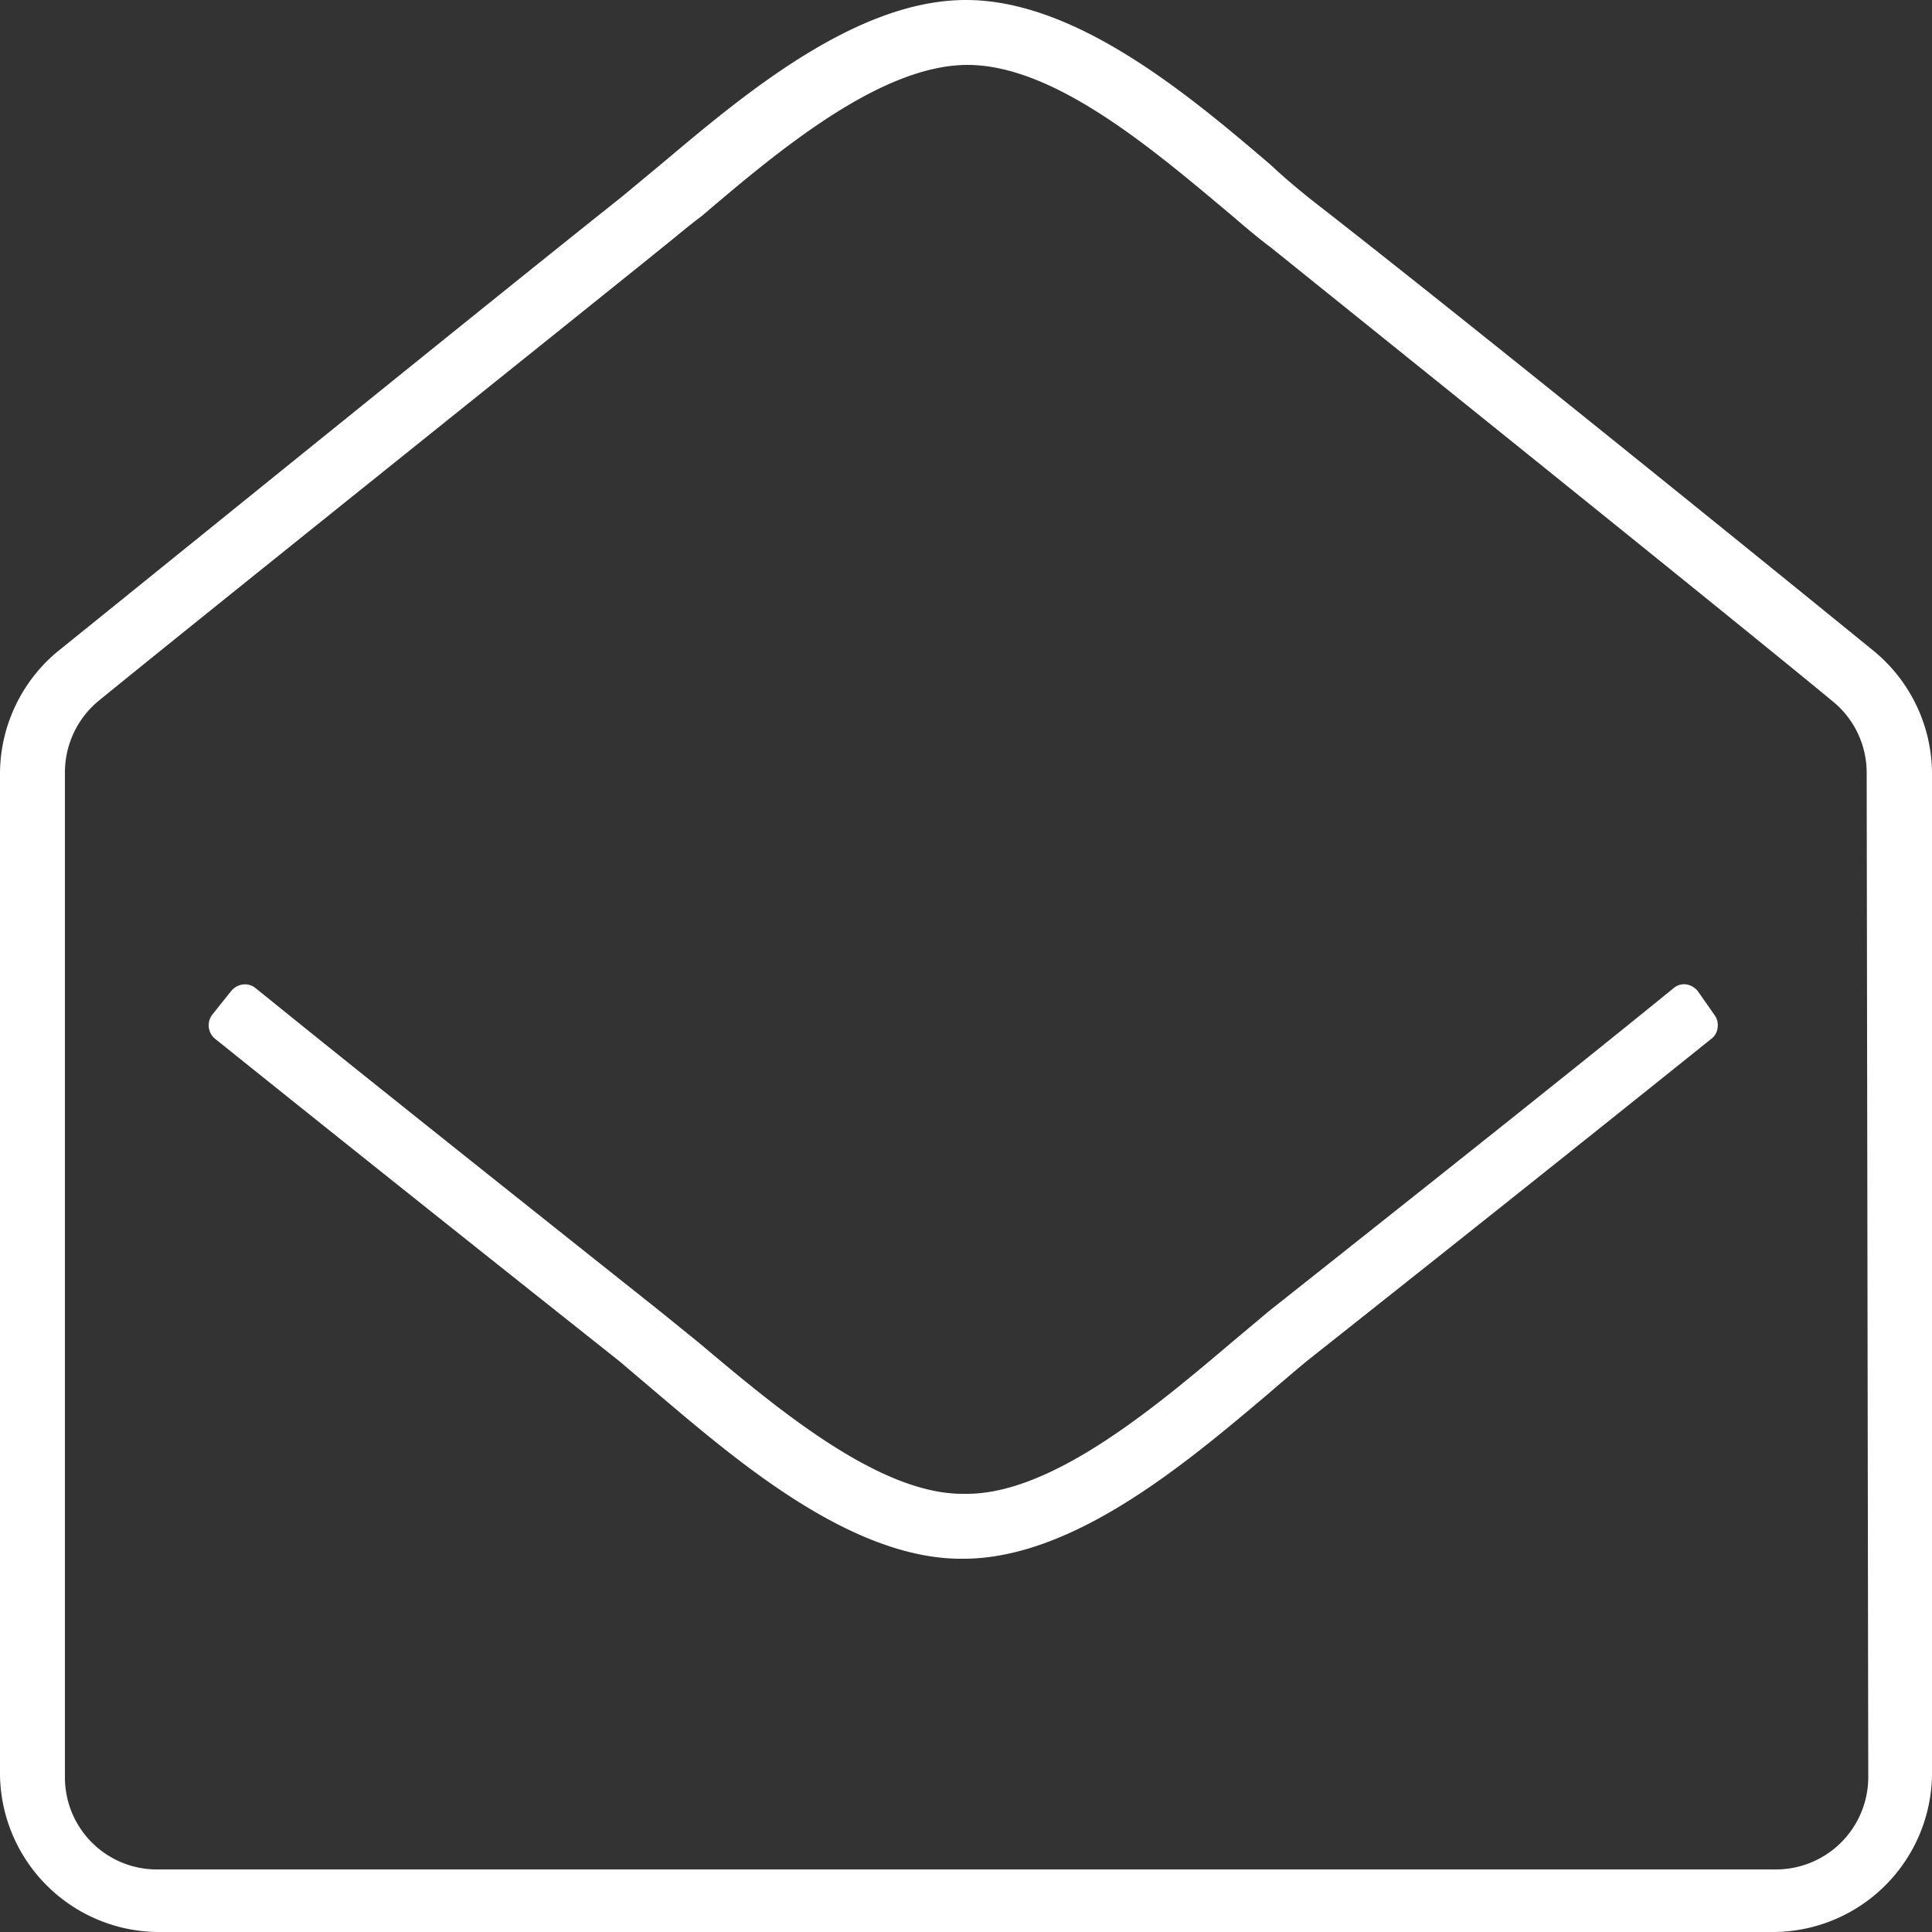
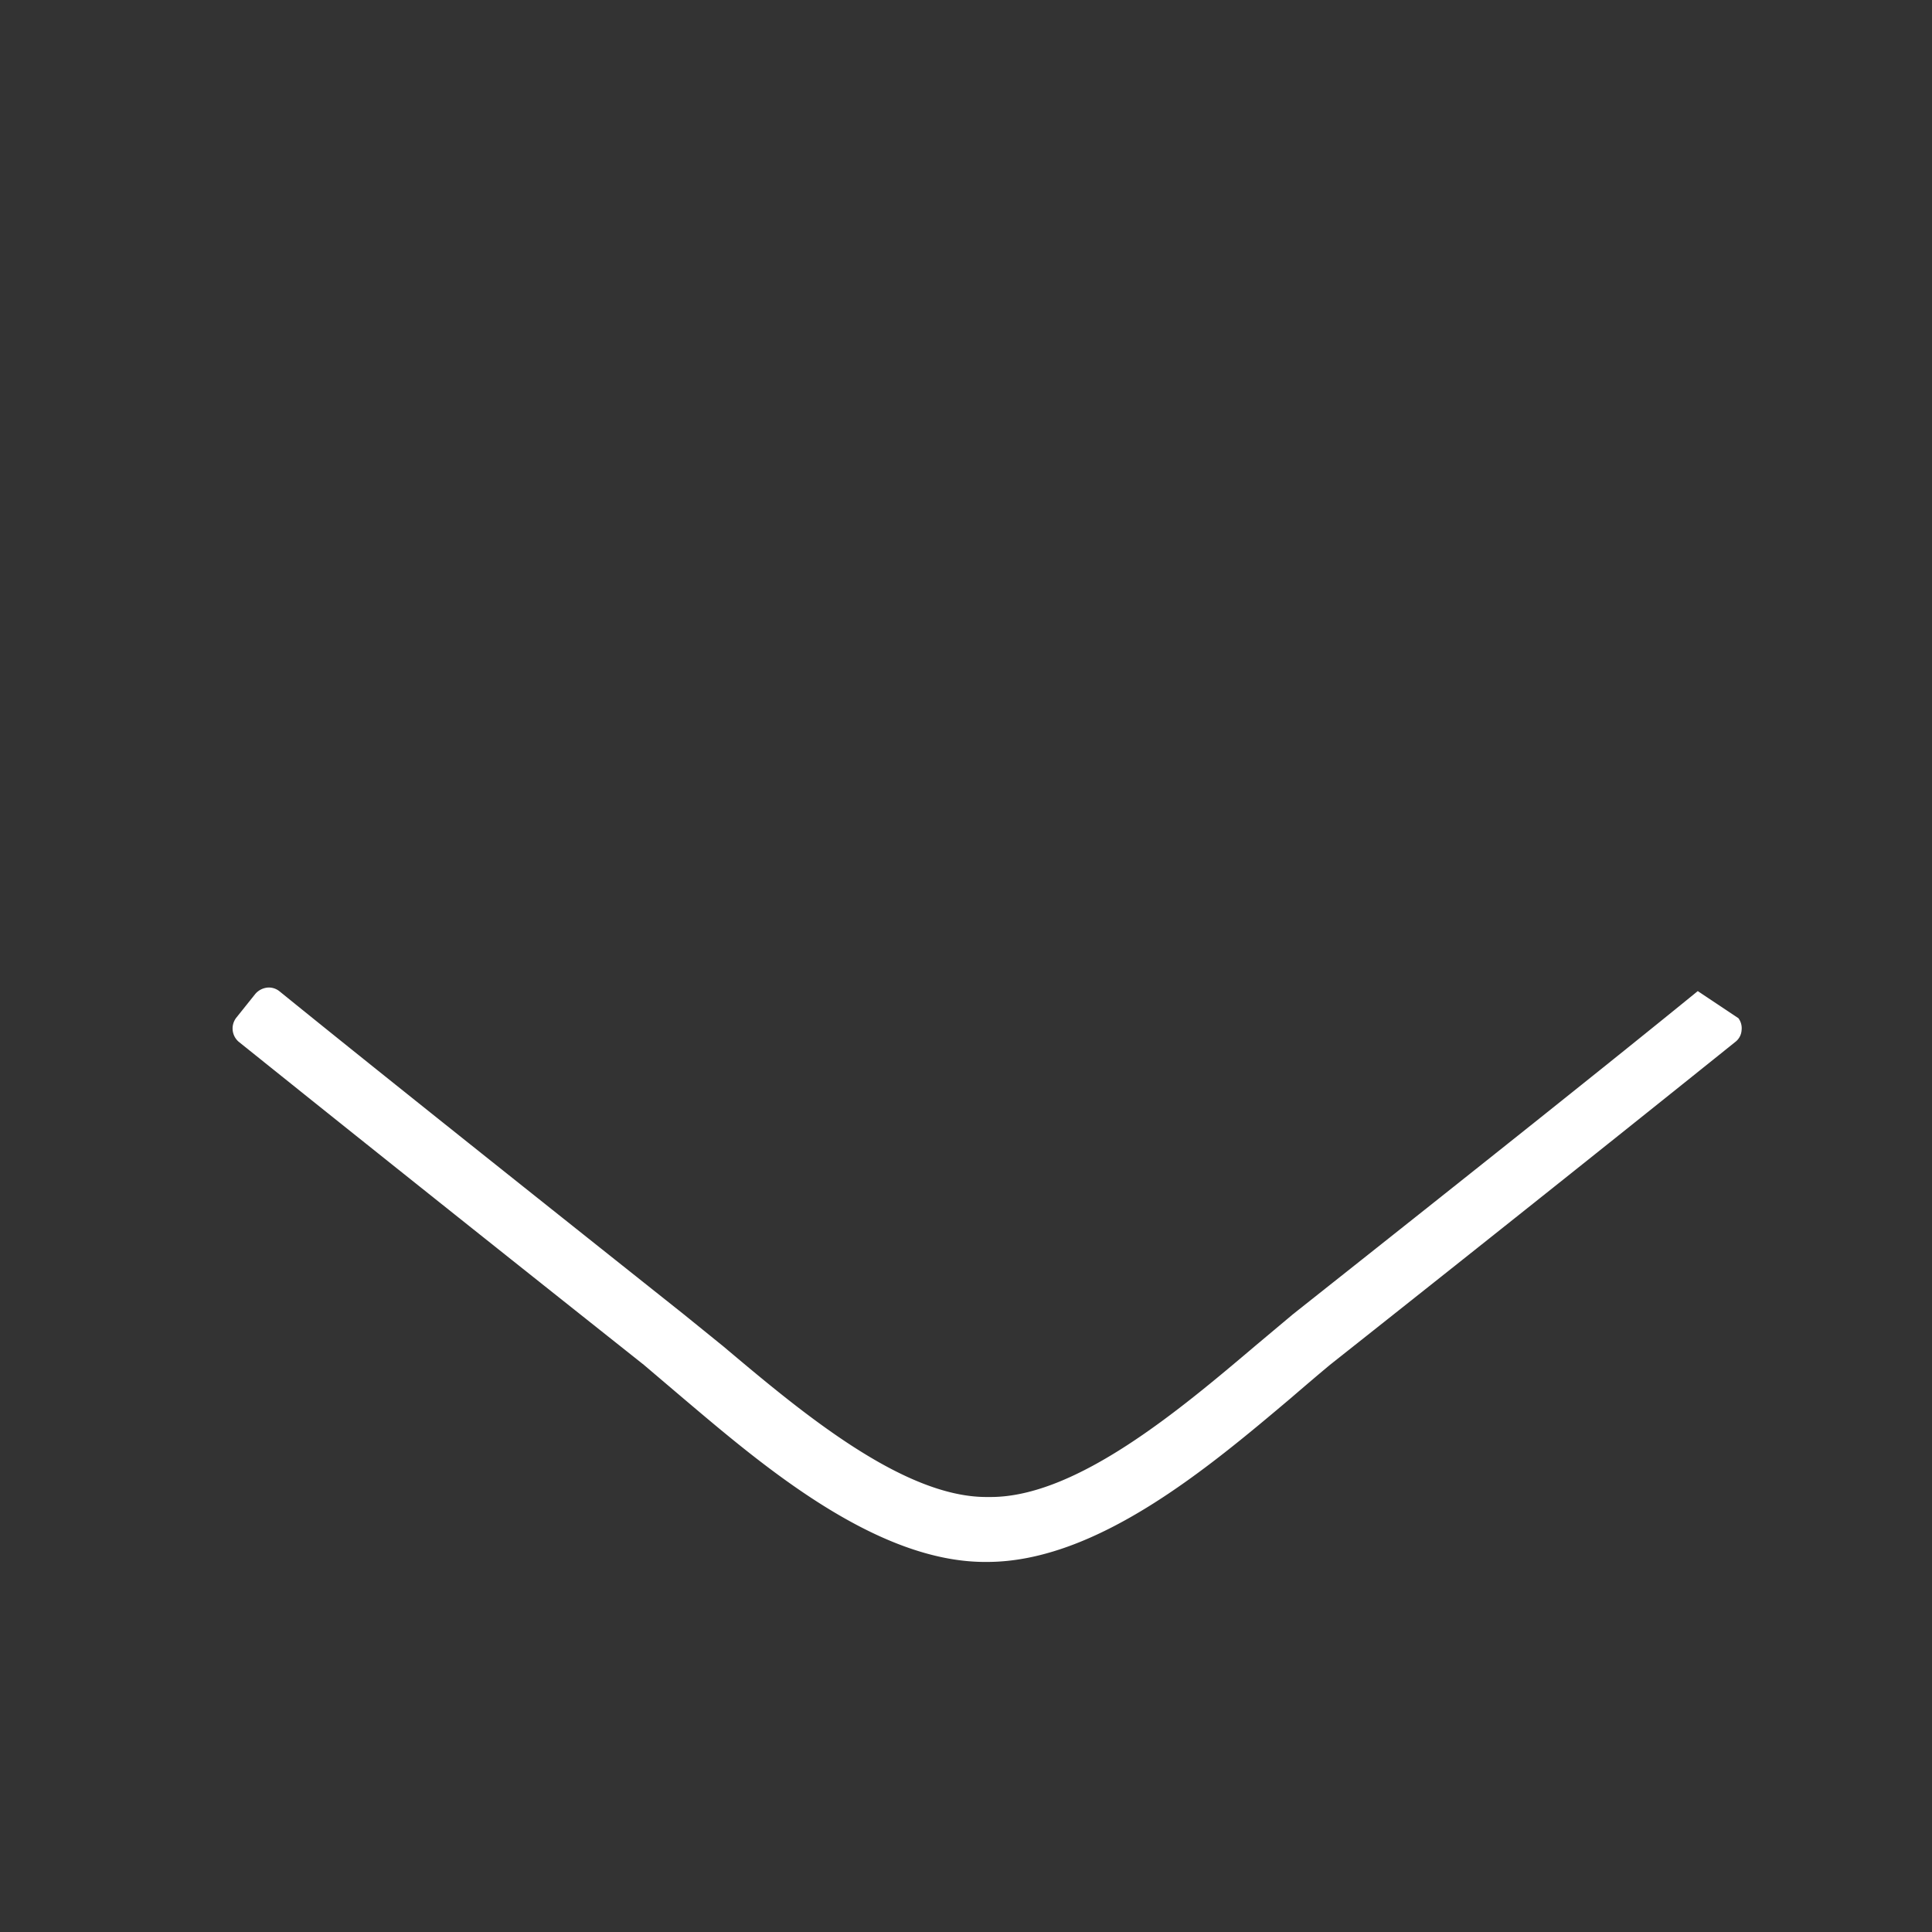
<svg xmlns="http://www.w3.org/2000/svg" viewBox="0 0 48.5 48.5">
  <rect x="0" y="0" width="48.5" height="48.5" fill="#333333" stroke="none" />
  <defs>
    <style>.cls-1{fill:#fff;}</style>
  </defs>
  <g id="Слой_2" data-name="Слой 2">
    <g id="pc">
-       <path class="cls-1" d="M42.62,24.88a.47.47,0,0,0-.3-.17.41.41,0,0,0-.3.09c-2.21,1.8-5.35,4.3-10.16,8.11l-.93.78c-1.9,1.61-4.5,3.81-6.66,3.81h-.11c-2.12,0-4.7-2.18-6.6-3.78l-1-.81c-4.78-3.8-7.93-6.31-10.15-8.11a.43.43,0,0,0-.26-.09.46.46,0,0,0-.34.16l-.48.6a.44.44,0,0,0,.06.6c2.23,1.79,5.38,4.31,10.17,8.11l1,.85c1.94,1.64,4.83,4.13,7.62,4.1h0c2.75,0,5.56-2.37,7.61-4.1.36-.31.7-.6,1-.85,4.8-3.8,7.95-6.32,10.18-8.11a.4.4,0,0,0,.15-.29.42.42,0,0,0-.08-.3Z" />
-       <path class="cls-1" d="M32.9,5h0c-.31-.25-.66-.54-1-.86C29.82,2.36,27,0,24.25,0S18.7,2.35,16.67,4.06l-1.06.88C12.24,7.62,5,13.49,1.44,16.36A4,4,0,0,0,0,19.41V44.56A4,4,0,0,0,3.94,48.5H44.56a4,4,0,0,0,3.94-3.94V19.41a4,4,0,0,0-1.44-3.05C43.45,13.42,36.21,7.57,32.9,5Zm14,39.61a2.32,2.32,0,0,1-2.32,2.32H3.94a2.31,2.31,0,0,1-2.31-2.32V19.39a2.33,2.33,0,0,1,.85-1.8c2.6-2.12,12-9.64,14.14-11.37.28-.22.6-.5,1-.8,1.88-1.6,4.47-3.79,6.67-3.79S29,3.8,30.9,5.39c.36.31.69.59,1,.82C34.12,8,43.46,15.5,46,17.6a2.31,2.31,0,0,1,.86,1.79Z" />
+       <path class="cls-1" d="M42.62,24.88c-2.21,1.8-5.35,4.3-10.16,8.11l-.93.78c-1.9,1.61-4.5,3.81-6.66,3.81h-.11c-2.12,0-4.7-2.18-6.6-3.78l-1-.81c-4.78-3.8-7.93-6.31-10.15-8.11a.43.43,0,0,0-.26-.09.46.46,0,0,0-.34.16l-.48.6a.44.44,0,0,0,.06.6c2.23,1.79,5.38,4.31,10.17,8.11l1,.85c1.94,1.64,4.83,4.13,7.62,4.1h0c2.75,0,5.56-2.37,7.61-4.1.36-.31.7-.6,1-.85,4.8-3.8,7.95-6.32,10.18-8.11a.4.4,0,0,0,.15-.29.42.42,0,0,0-.08-.3Z" />
    </g>
  </g>
</svg>